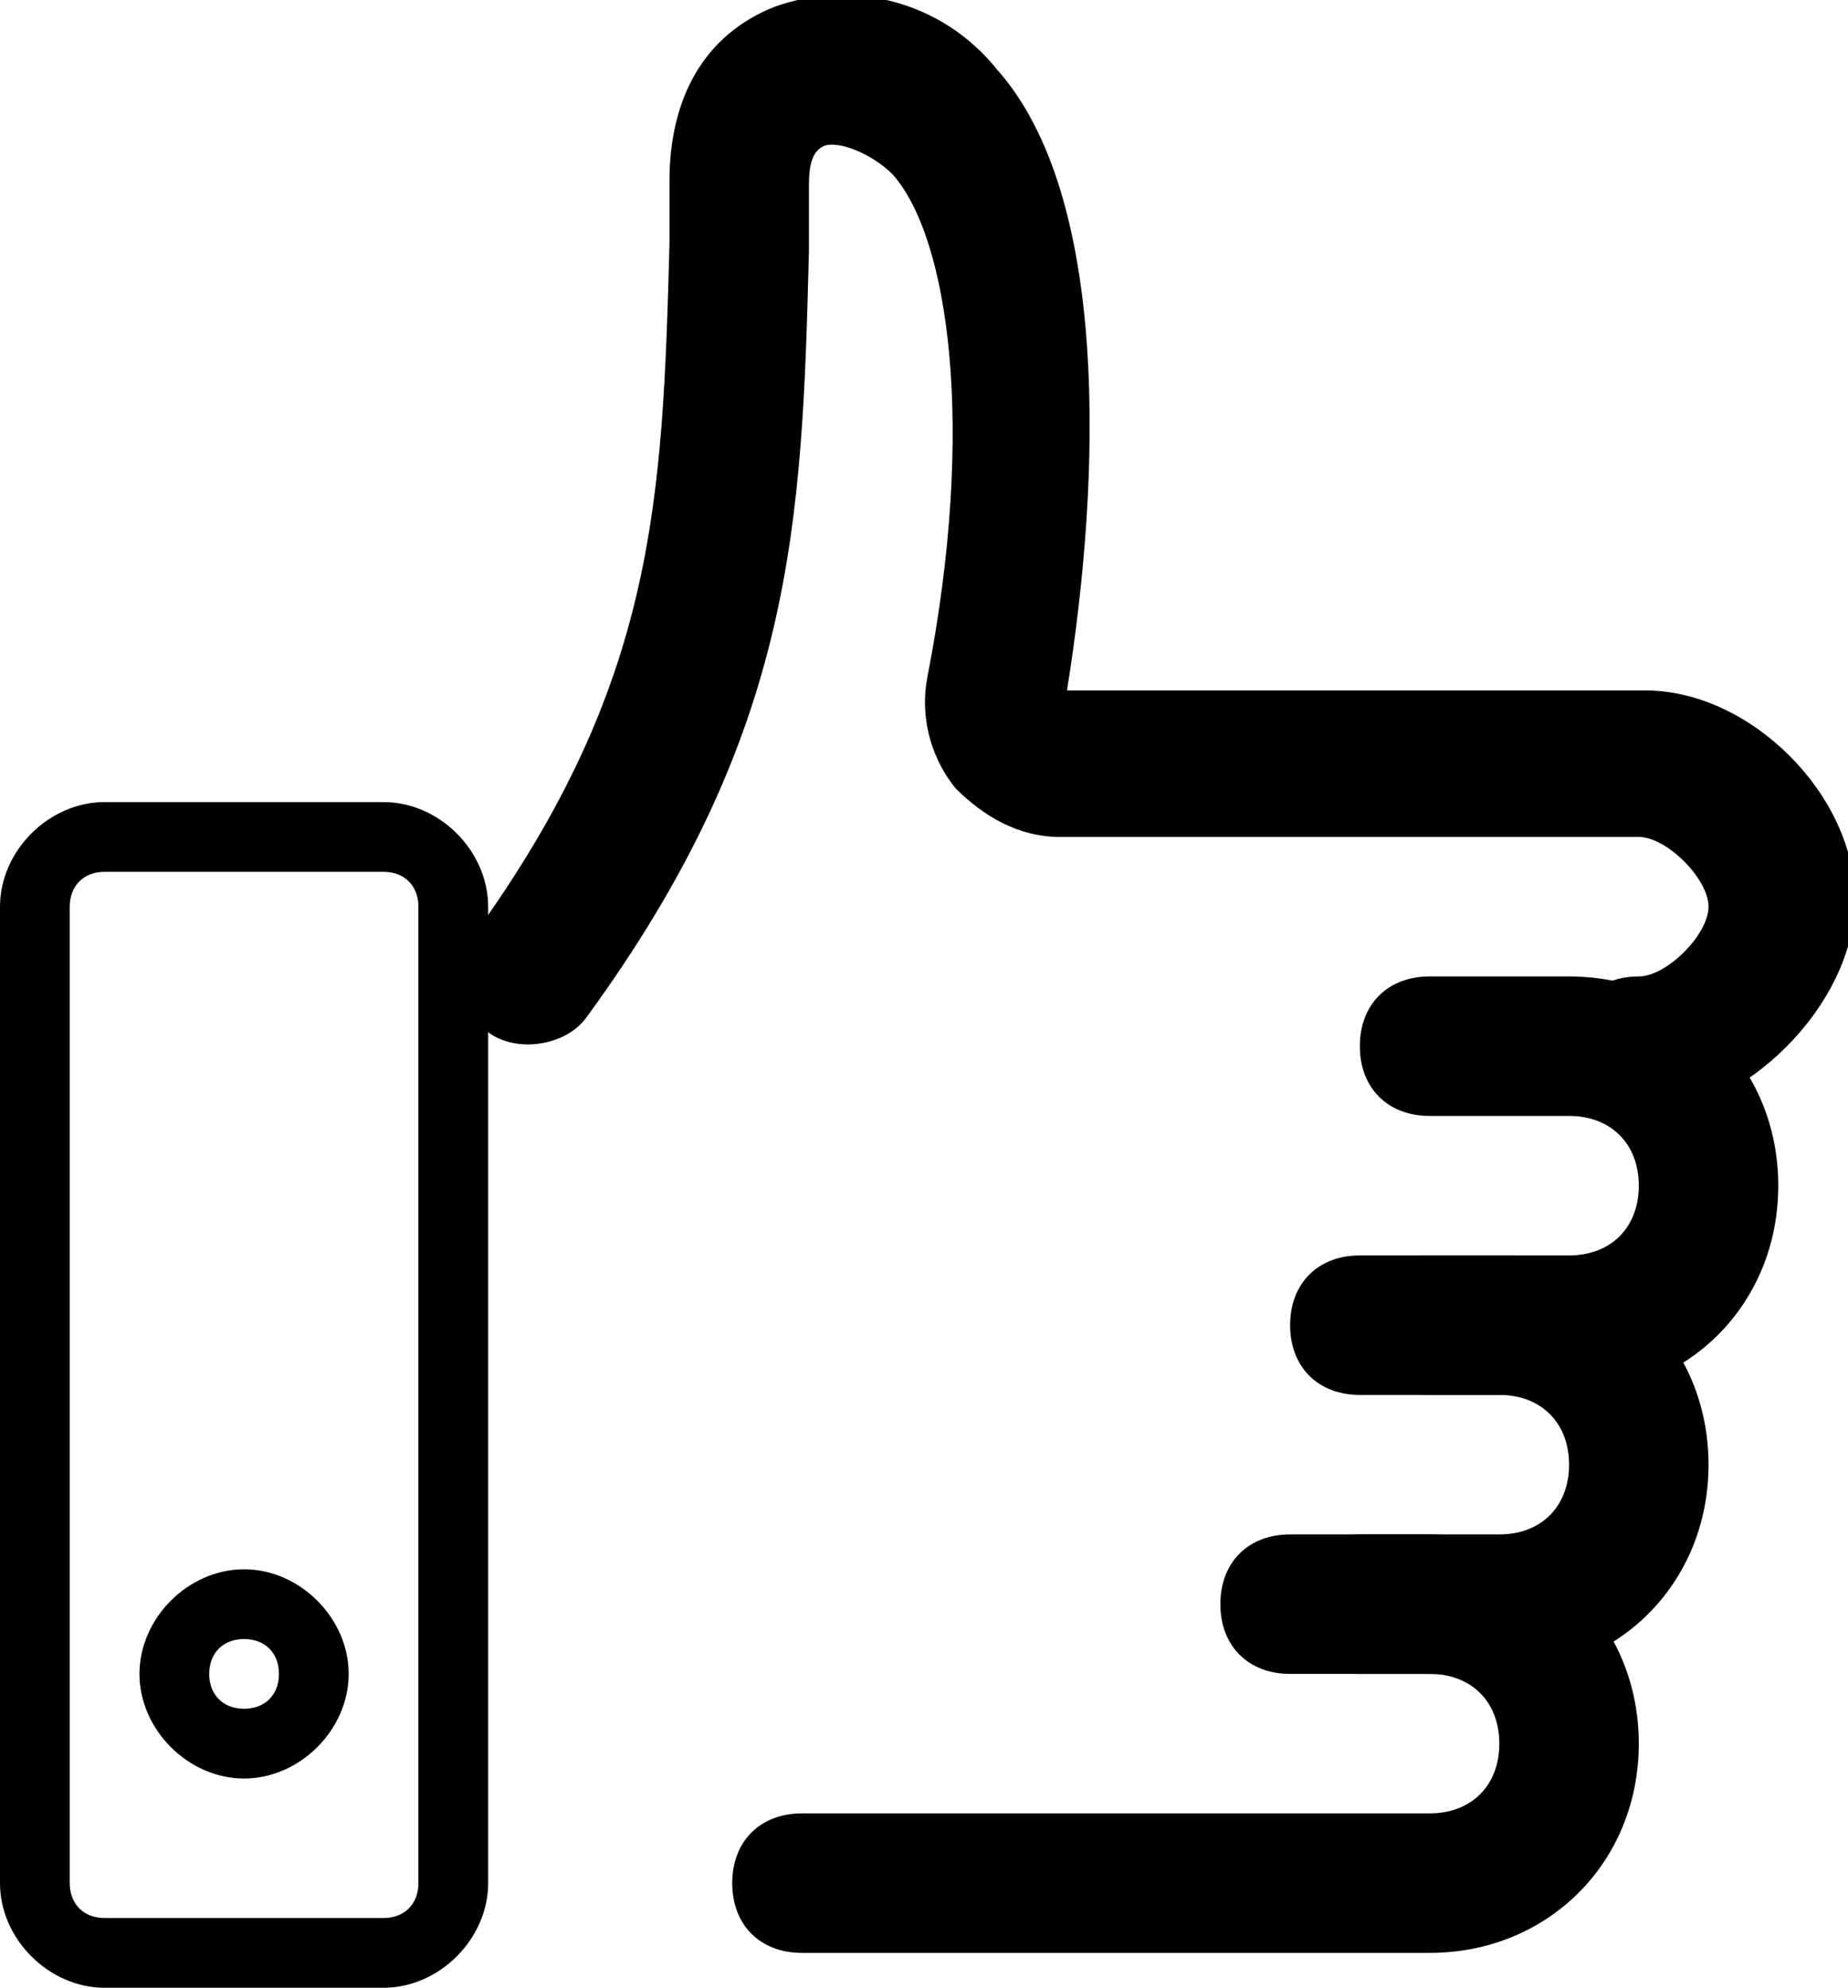
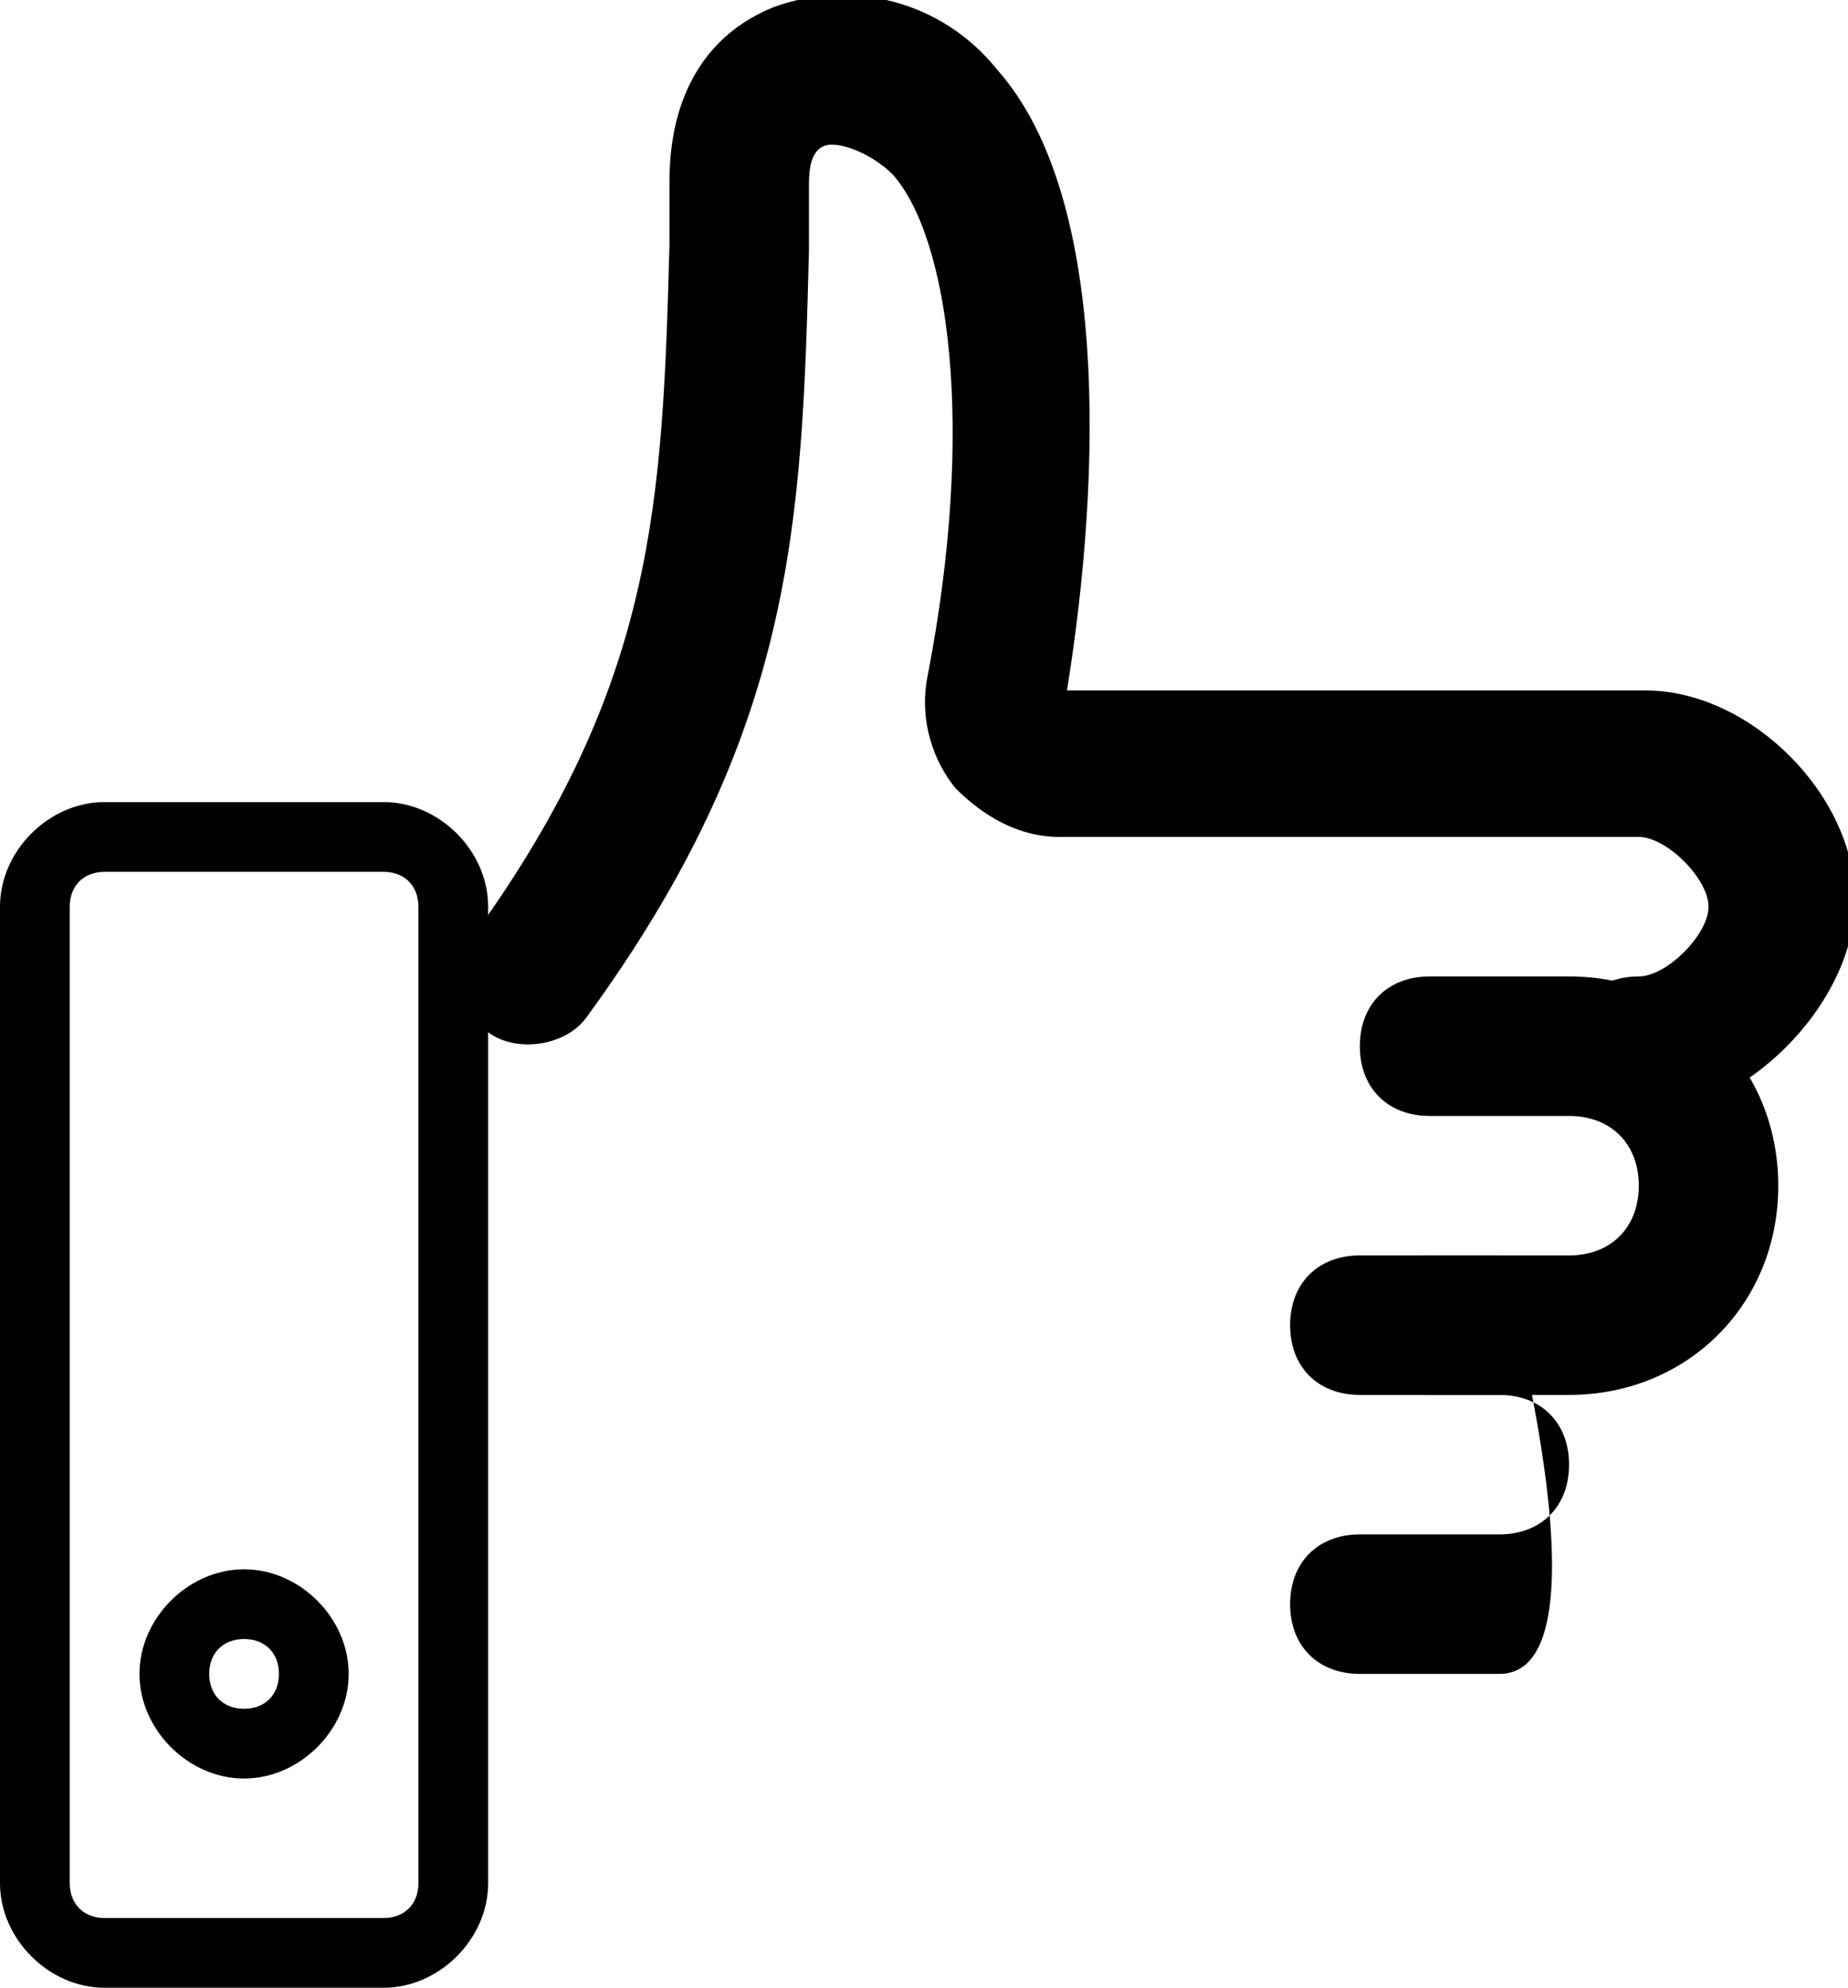
<svg xmlns="http://www.w3.org/2000/svg" version="1.1" id="Vrstva_1" x="0px" y="0px" viewBox="-278 405.9 26.5 28.5" style="enable-background:new -278 405.9 26.5 28.5;" xml:space="preserve">
  <title>ICONS/32px/Orange/Pravidla-chovani</title>
  <desc>Created with Sketch.</desc>
  <g id="ICONS_x2F_32px_x2F_Orange_x2F_Pravidla-chovani">
    <g id="Group-13" transform="translate(3, 2)">
      <g id="Stroke-1">
        <path d="M-257.5,419.9c-0.6,0-1-0.4-1-1s0.4-1,1-1c0.4,0,1-0.6,1-1s-0.6-1-1-1h-8.3c-0.6,0-1.1-0.3-1.5-0.7     c-0.4-0.5-0.5-1.1-0.4-1.6c0.7-3.6,0.3-6.3-0.5-7.2c-0.3-0.3-0.8-0.5-1-0.4c-0.2,0.1-0.2,0.4-0.2,0.6l0,0.9     c-0.1,3.9-0.2,6.9-3.2,11c-0.3,0.4-1,0.5-1.4,0.2c-0.4-0.3-0.5-1-0.2-1.4c2.6-3.6,2.7-6.2,2.8-9.9l0-0.9c0-1.2,0.5-2.1,1.5-2.5     c1.1-0.4,2.4-0.1,3.2,0.9c1.6,1.8,1.5,5.8,1,8.9l8.3,0c1.5,0,3,1.5,3,3S-256,419.9-257.5,419.9z" />
      </g>
      <g id="Stroke-3">
        <path d="M-258.5,423.9h-2c-0.6,0-1-0.4-1-1s0.4-1,1-1h2c0.6,0,1-0.4,1-1s-0.4-1-1-1h-2c-0.6,0-1-0.4-1-1s0.4-1,1-1h2     c1.7,0,3,1.3,3,3S-256.8,423.9-258.5,423.9z" />
      </g>
      <g id="Stroke-5">
-         <path d="M-259.5,427.9h-2c-0.6,0-1-0.4-1-1s0.4-1,1-1h2c0.6,0,1-0.4,1-1s-0.4-1-1-1h-2c-0.6,0-1-0.4-1-1s0.4-1,1-1h2     c1.7,0,3,1.3,3,3S-257.8,427.9-259.5,427.9z" />
+         <path d="M-259.5,427.9h-2c-0.6,0-1-0.4-1-1s0.4-1,1-1h2c0.6,0,1-0.4,1-1s-0.4-1-1-1h-2c-0.6,0-1-0.4-1-1s0.4-1,1-1h2     S-257.8,427.9-259.5,427.9z" />
      </g>
      <g id="Stroke-7">
-         <path d="M-260.5,431.9h-9c-0.6,0-1-0.4-1-1s0.4-1,1-1h9c0.6,0,1-0.4,1-1s-0.4-1-1-1h-2c-0.6,0-1-0.4-1-1s0.4-1,1-1h2     c1.7,0,3,1.3,3,3S-258.8,431.9-260.5,431.9z" />
-       </g>
+         </g>
      <g id="Stroke-9">
        <path d="M-275.5,432.4h-4c-0.8,0-1.5-0.7-1.5-1.5v-14c0-0.8,0.7-1.5,1.5-1.5h4c0.8,0,1.5,0.7,1.5,1.5v14     C-274,431.7-274.7,432.4-275.5,432.4z M-279.5,416.4c-0.3,0-0.5,0.2-0.5,0.5v14c0,0.3,0.2,0.5,0.5,0.5h4c0.3,0,0.5-0.2,0.5-0.5     v-14c0-0.3-0.2-0.5-0.5-0.5H-279.5z" />
      </g>
      <g id="Stroke-11">
        <path d="M-277.5,429.4c-0.8,0-1.5-0.7-1.5-1.5s0.7-1.5,1.5-1.5s1.5,0.7,1.5,1.5S-276.7,429.4-277.5,429.4z M-277.5,427.4     c-0.3,0-0.5,0.2-0.5,0.5s0.2,0.5,0.5,0.5s0.5-0.2,0.5-0.5S-277.2,427.4-277.5,427.4z" />
      </g>
    </g>
  </g>
</svg>